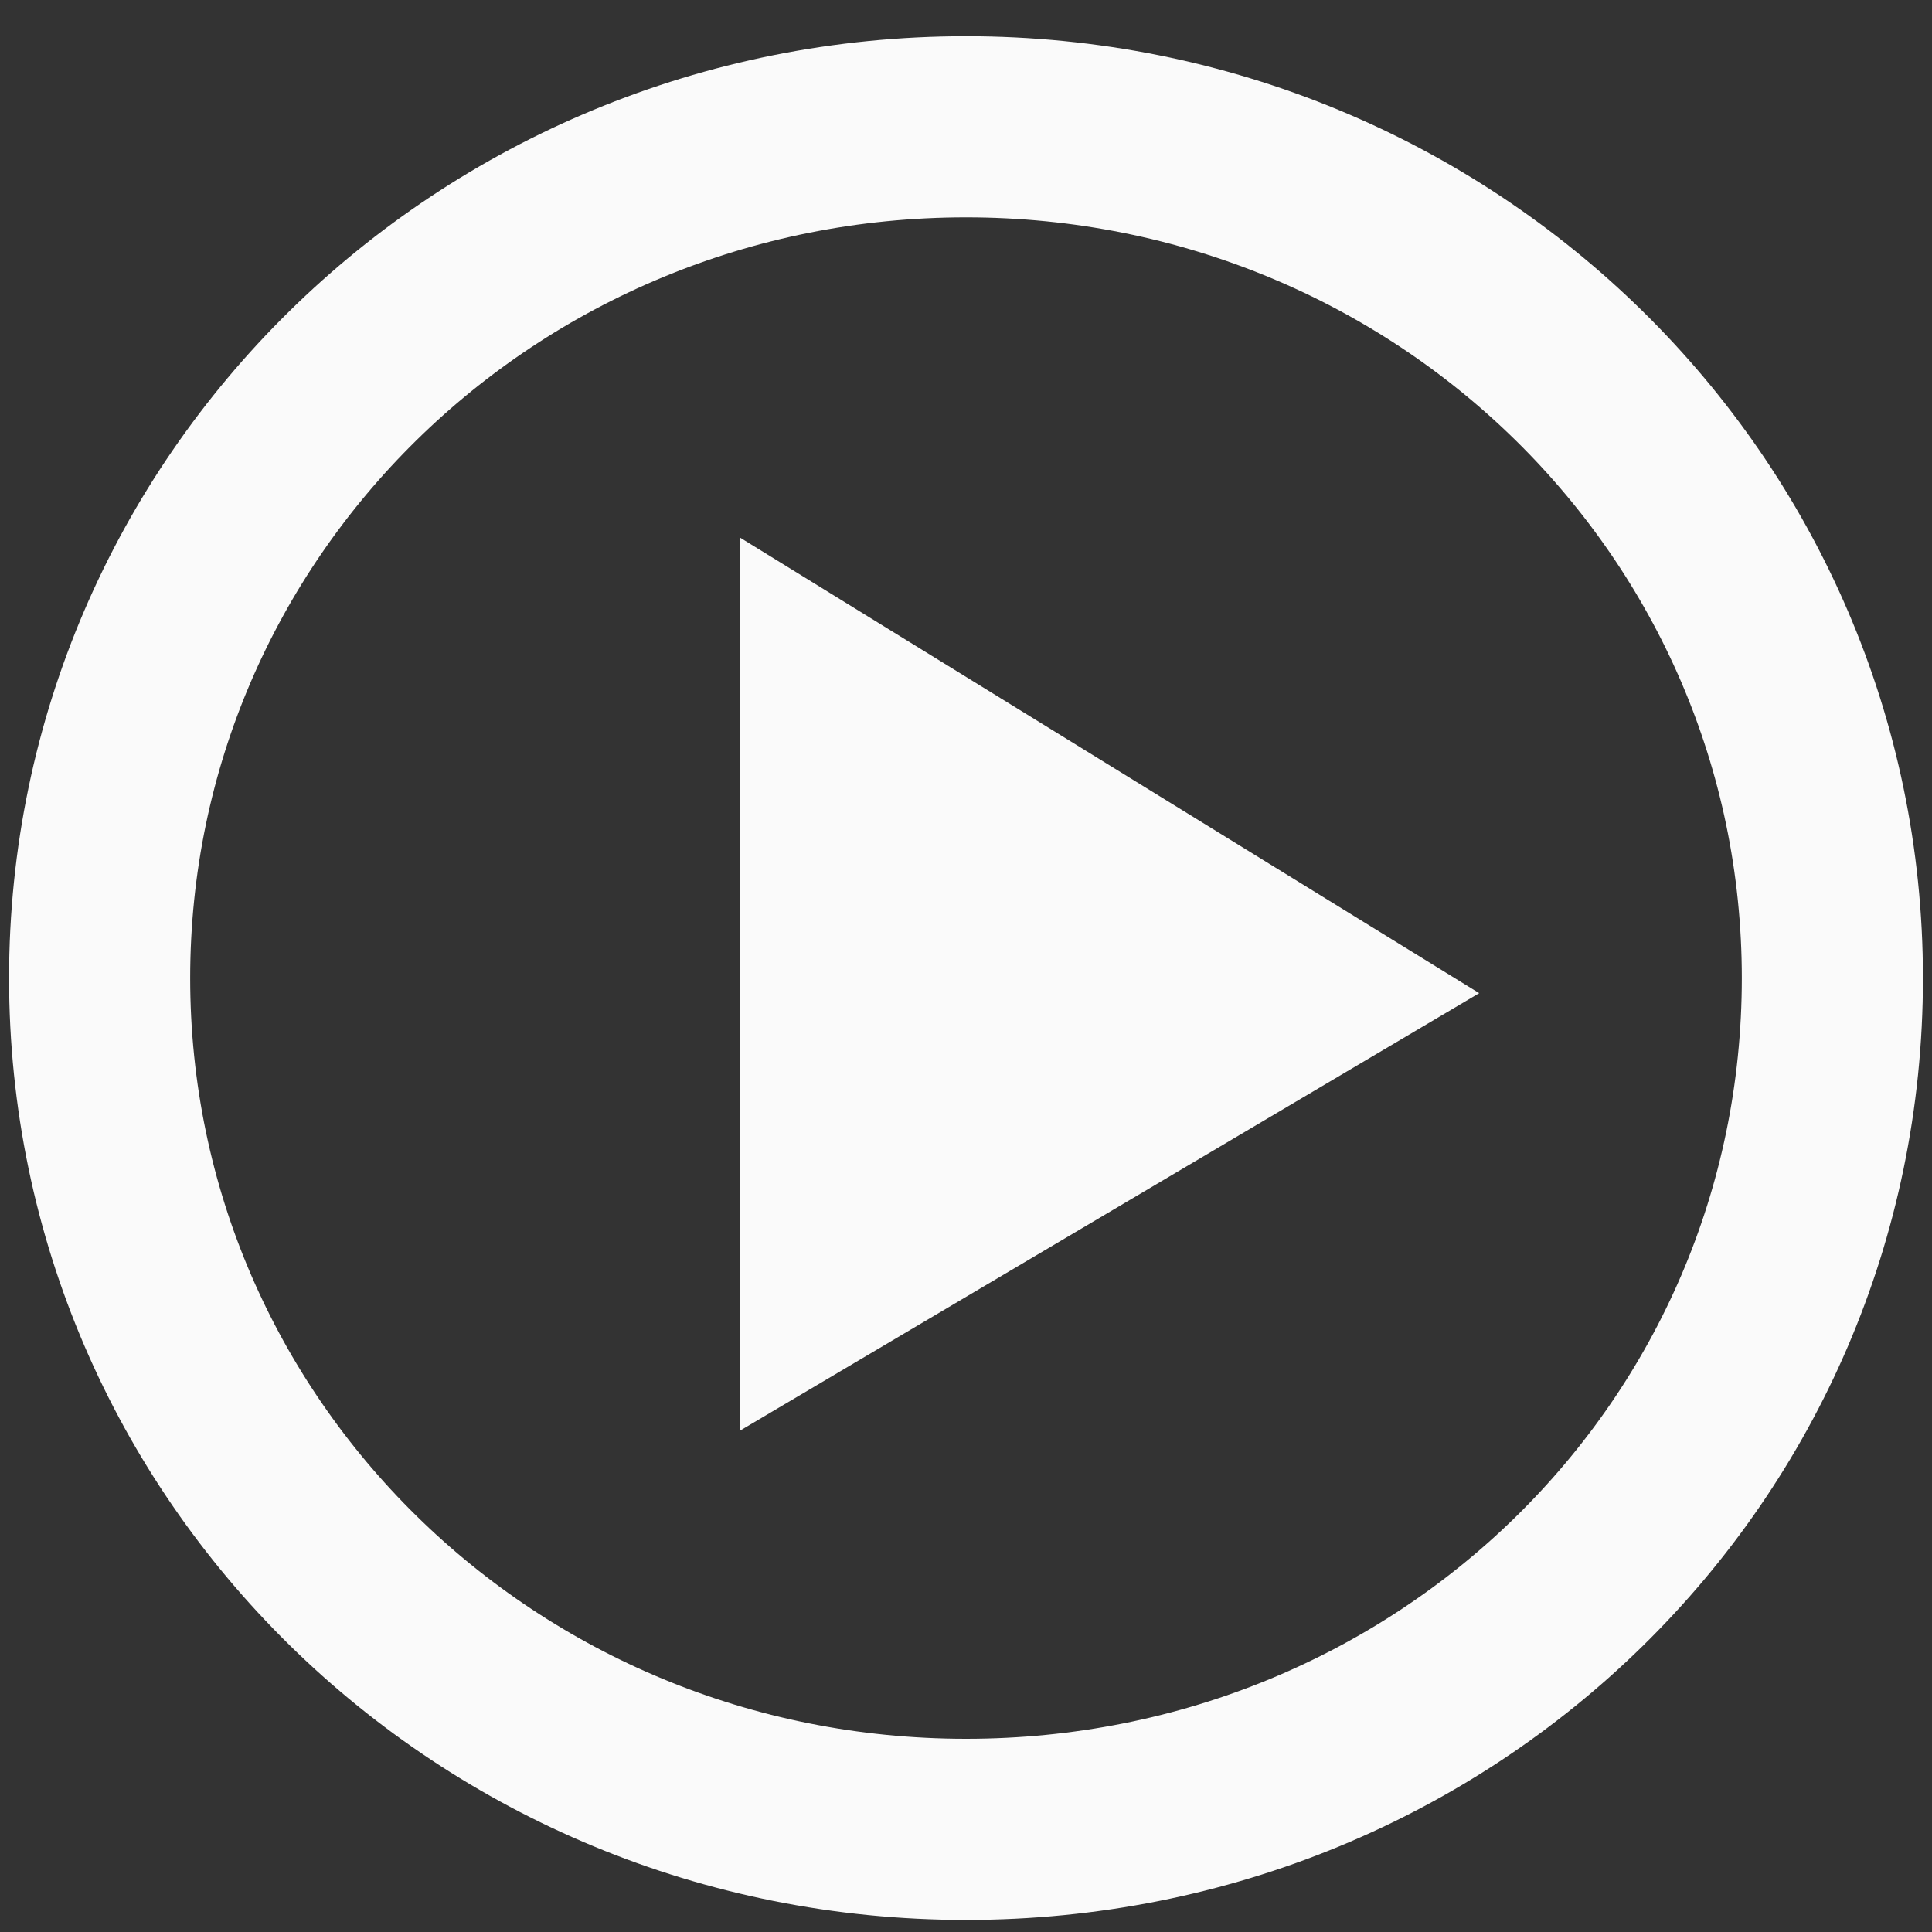
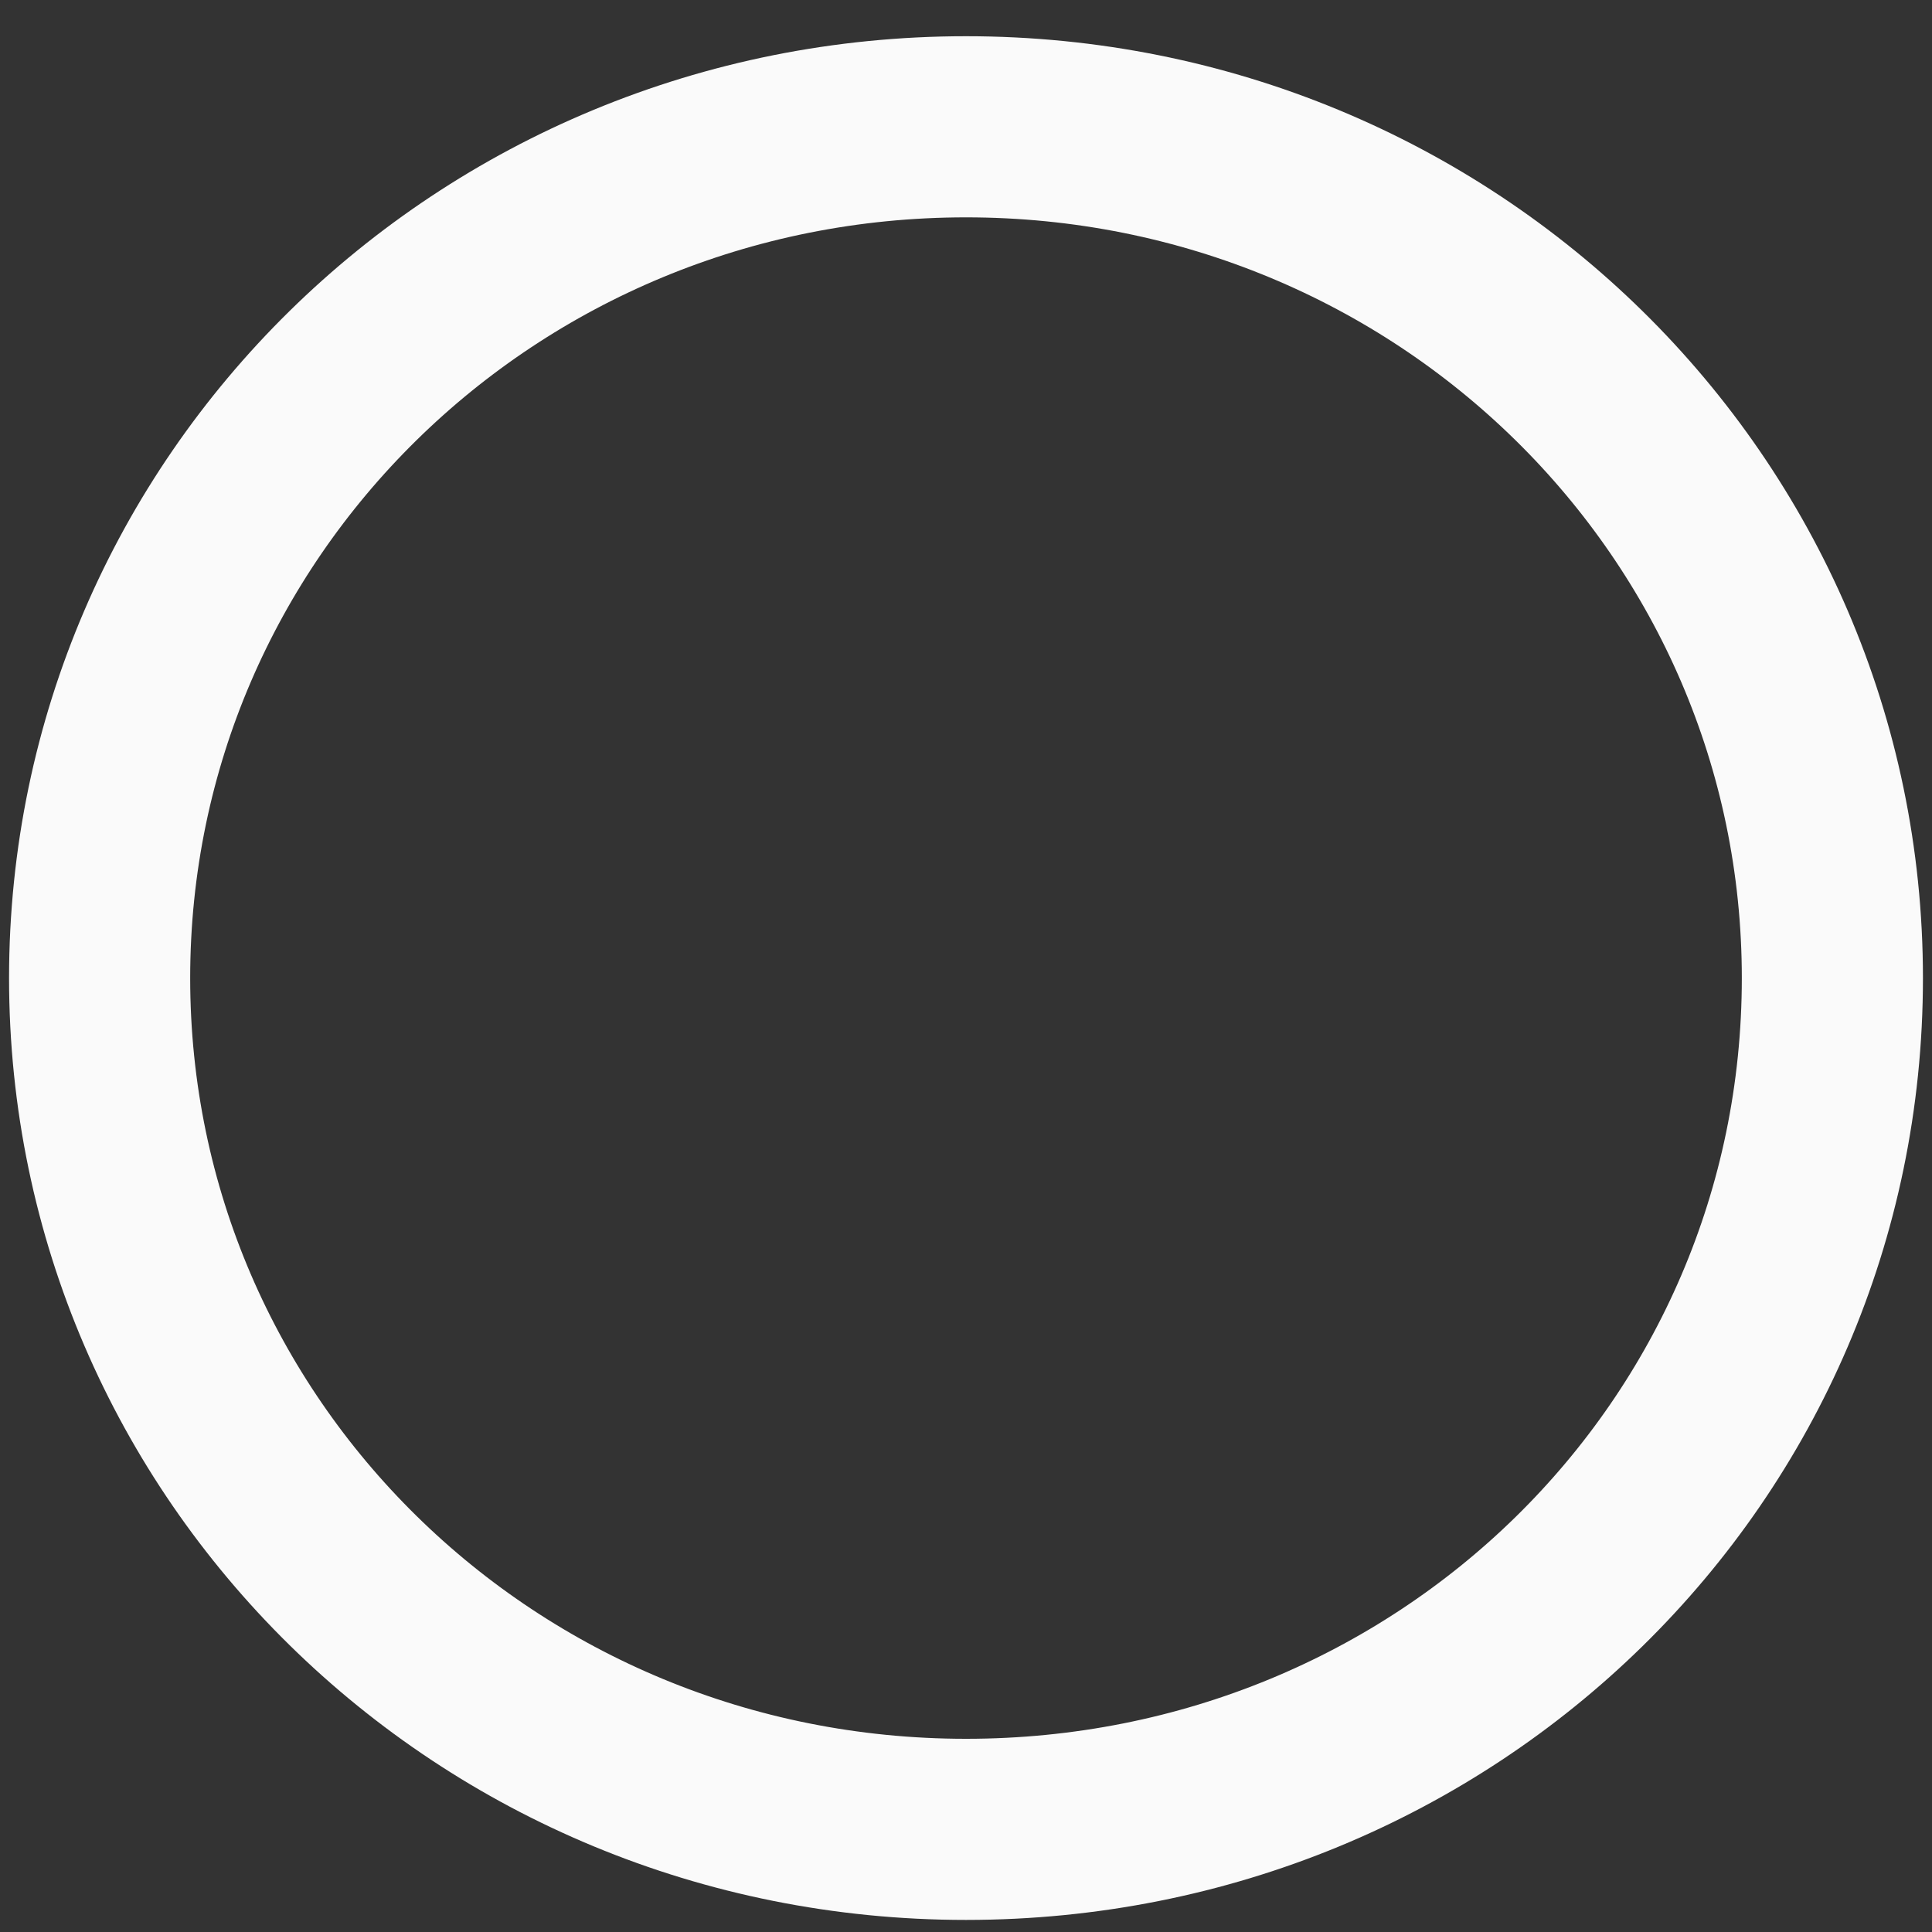
<svg xmlns="http://www.w3.org/2000/svg" version="1.1" viewBox="0 0 64 64" width="64" height="64">
  <rect x="0" y="0" width="64" height="64" fill="#333333" stroke="none" />
  <path style="fill:none;stroke:#fafafa;stroke-width:6;" d="M60.7,32.4c0,15.7-12.8,28.2-28.7,28.2S3.3,48,3.3,32.4S16.1,4.2,32,4.2C47.9,4.2,60.7,16.8,60.7,32.4z" />
-   <path style="fill:#fafafa;" d="M24.5,17.8v29.6L49,32.9L24.5,17.8z" />
</svg>